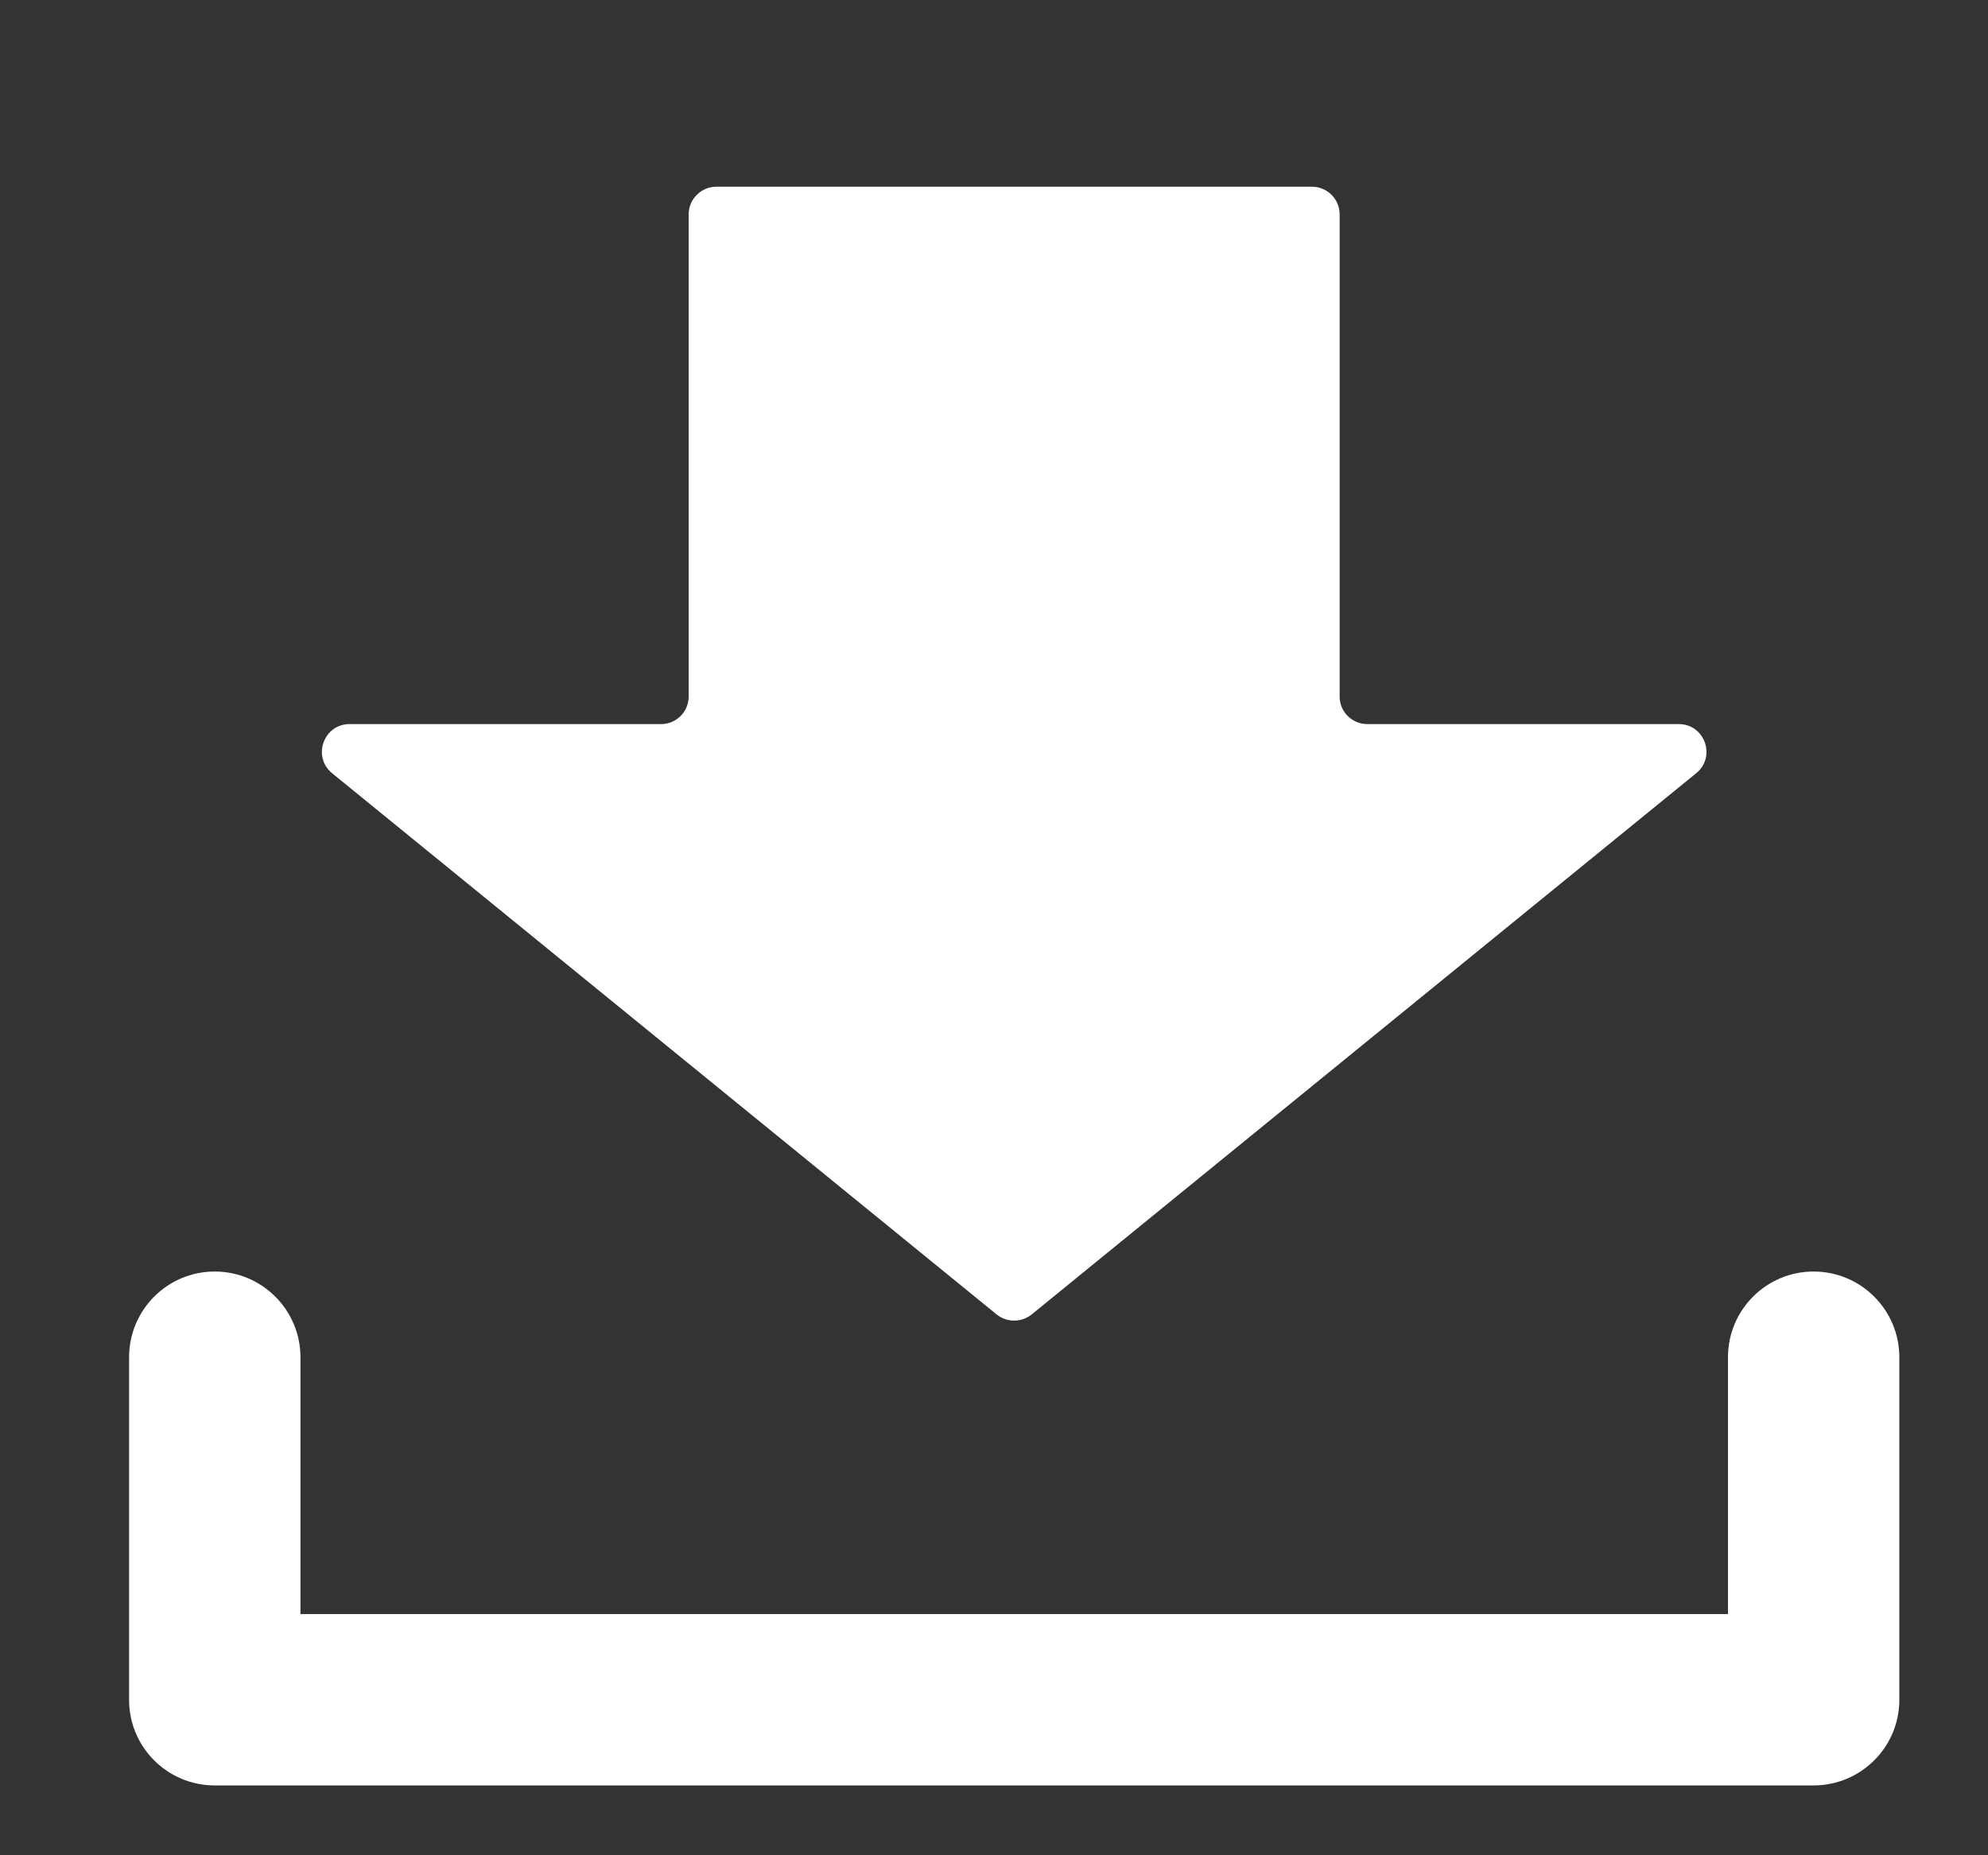
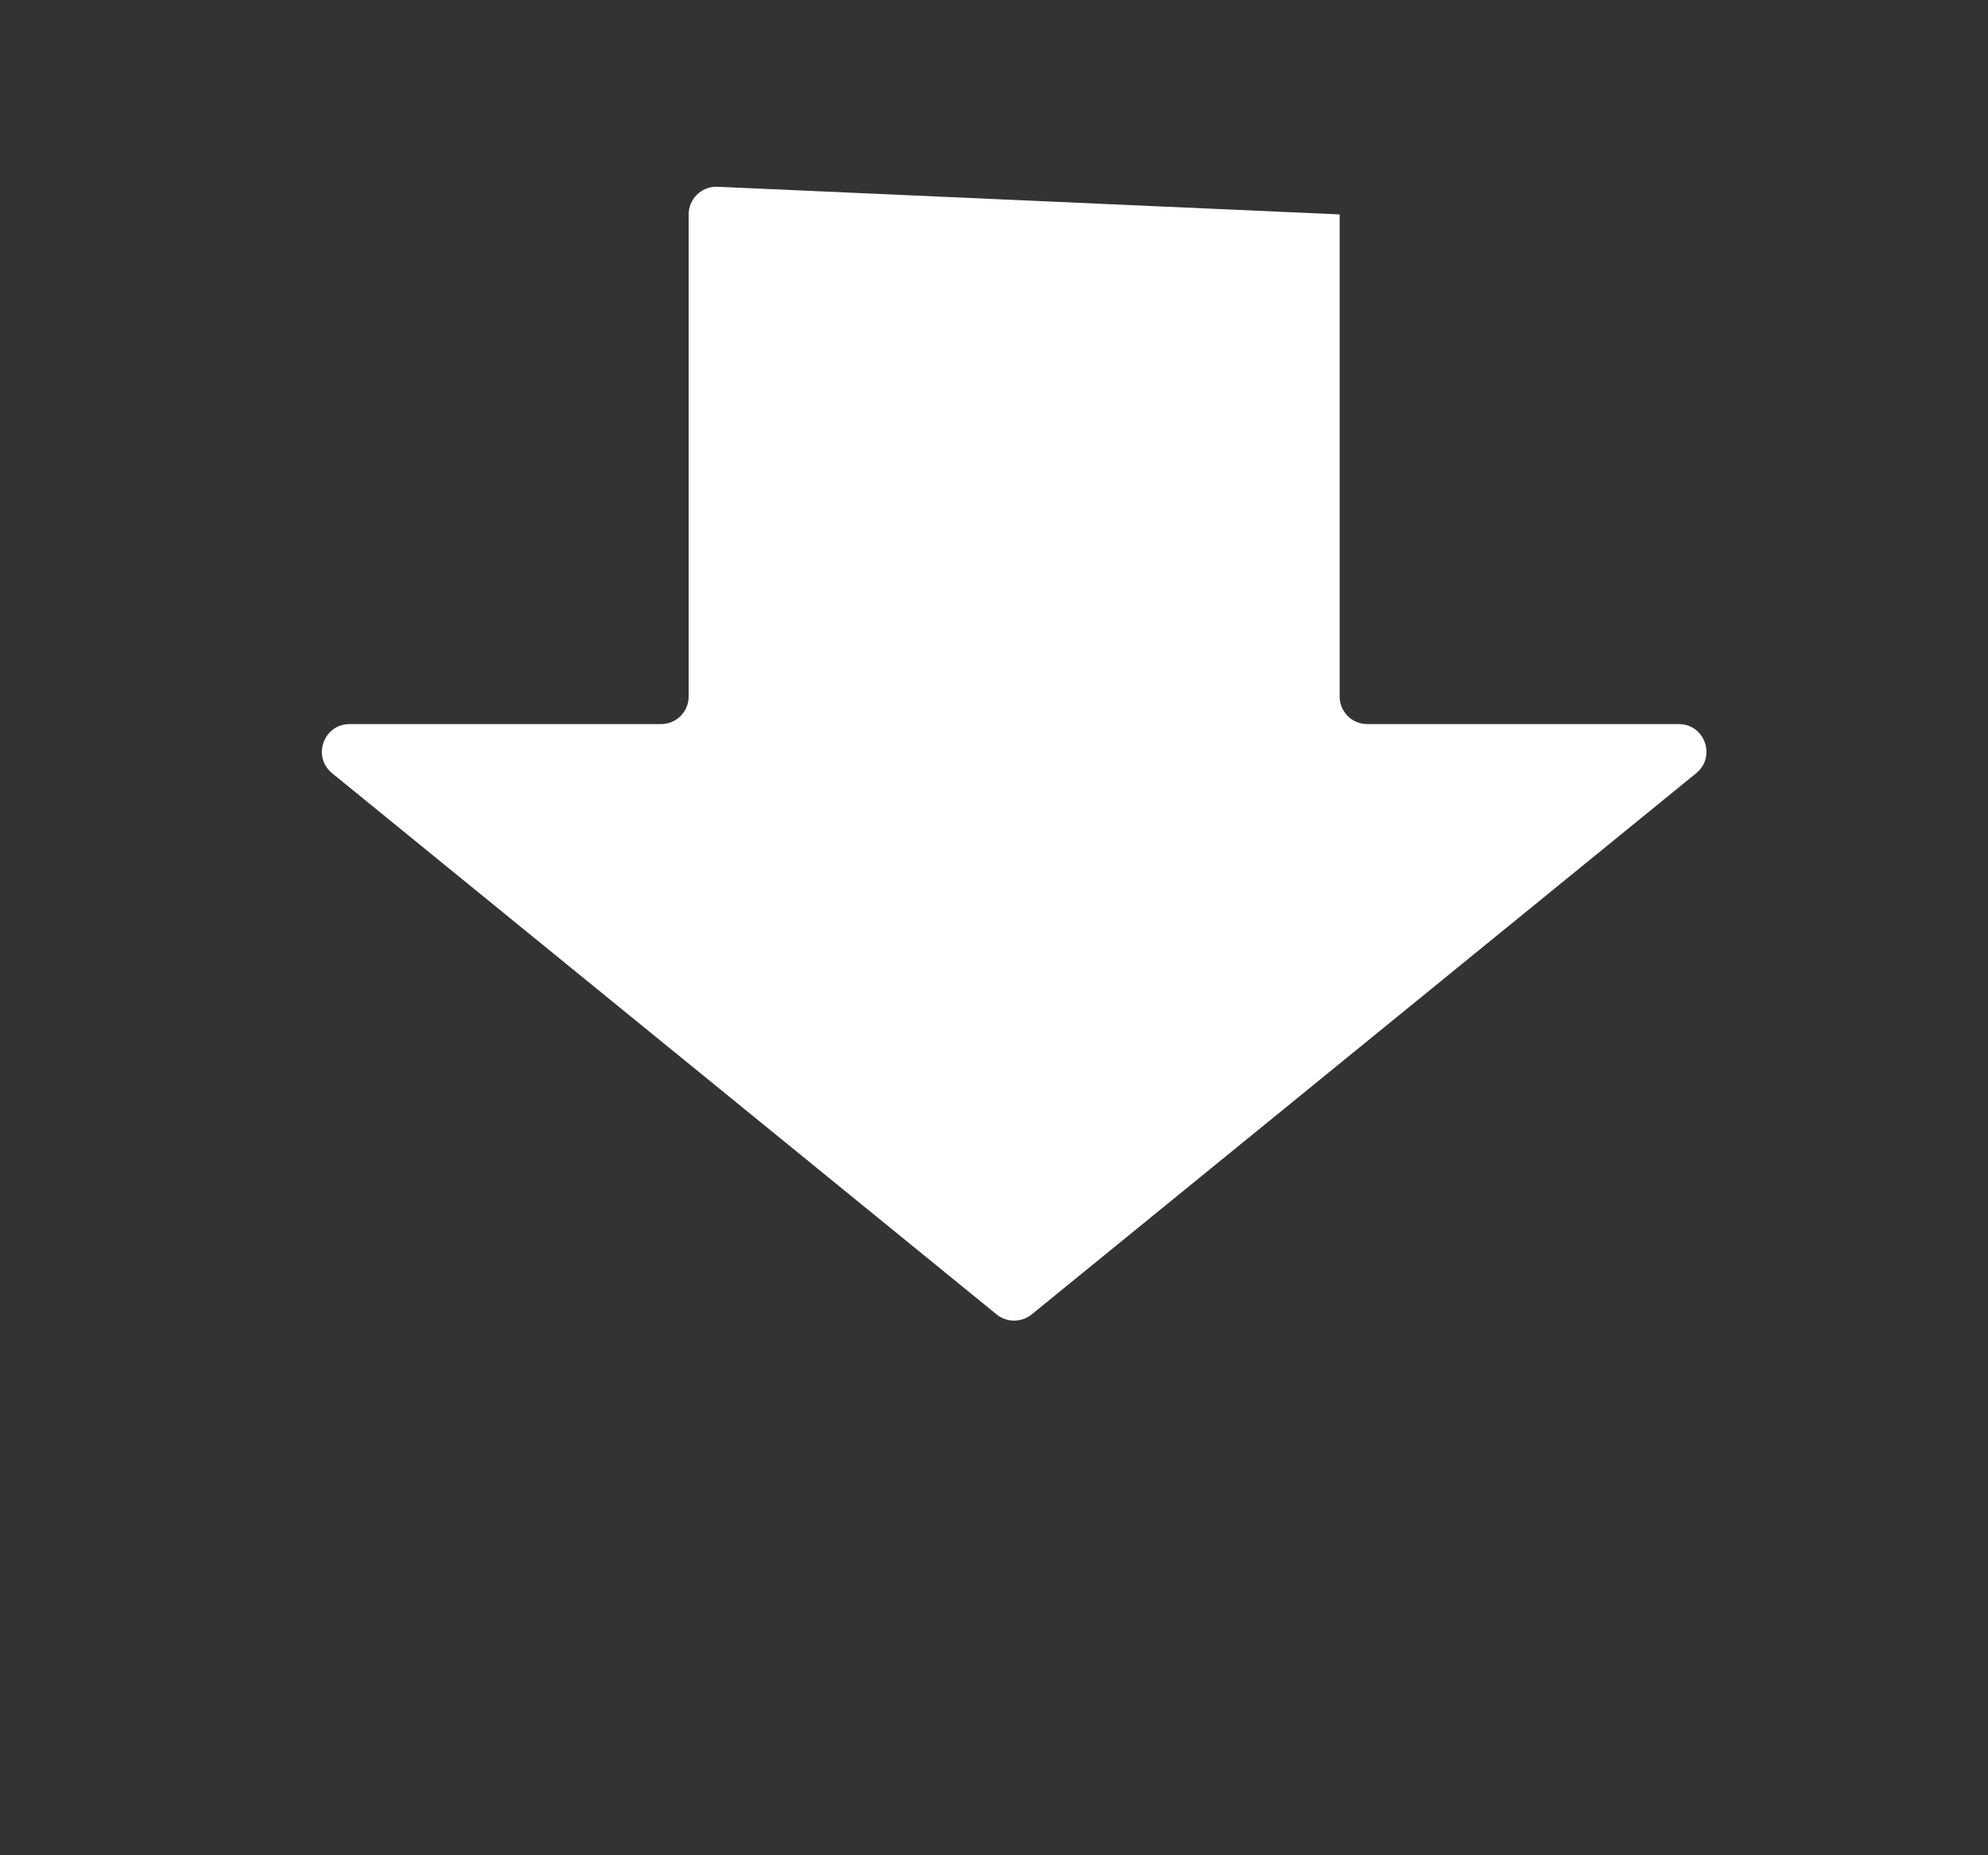
<svg xmlns="http://www.w3.org/2000/svg" width="15" height="14" viewBox="0 0 15 14" fill="none">
  <rect x="0" y="0" width="15" height="14" fill="#333333" stroke="none" />
-   <path d="M7.52 9.919C7.597 9.981 7.707 9.981 7.784 9.919L12.798 5.835C12.951 5.711 12.863 5.464 12.667 5.464L10.317 5.464C10.201 5.464 10.108 5.371 10.108 5.256L10.108 1.618C10.108 1.503 10.015 1.409 9.899 1.409L5.405 1.409C5.29 1.409 5.196 1.503 5.196 1.618L5.196 5.256C5.196 5.371 5.103 5.464 4.988 5.464L2.638 5.464C2.441 5.464 2.354 5.711 2.506 5.835L7.52 9.919Z" fill="white" />
-   <path fill-rule="evenodd" clip-rule="evenodd" d="M1.62 9.595C1.977 9.595 2.267 9.885 2.267 10.242V12.18H13.038V10.242C13.038 9.885 13.327 9.595 13.684 9.595C14.041 9.595 14.331 9.885 14.331 10.242V12.827C14.331 13.184 14.041 13.473 13.684 13.473H1.62C1.263 13.473 0.974 13.184 0.974 12.827V10.242C0.974 9.885 1.263 9.595 1.62 9.595Z" fill="white" />
+   <path d="M7.52 9.919C7.597 9.981 7.707 9.981 7.784 9.919L12.798 5.835C12.951 5.711 12.863 5.464 12.667 5.464L10.317 5.464C10.201 5.464 10.108 5.371 10.108 5.256L10.108 1.618L5.405 1.409C5.29 1.409 5.196 1.503 5.196 1.618L5.196 5.256C5.196 5.371 5.103 5.464 4.988 5.464L2.638 5.464C2.441 5.464 2.354 5.711 2.506 5.835L7.52 9.919Z" fill="white" />
</svg>